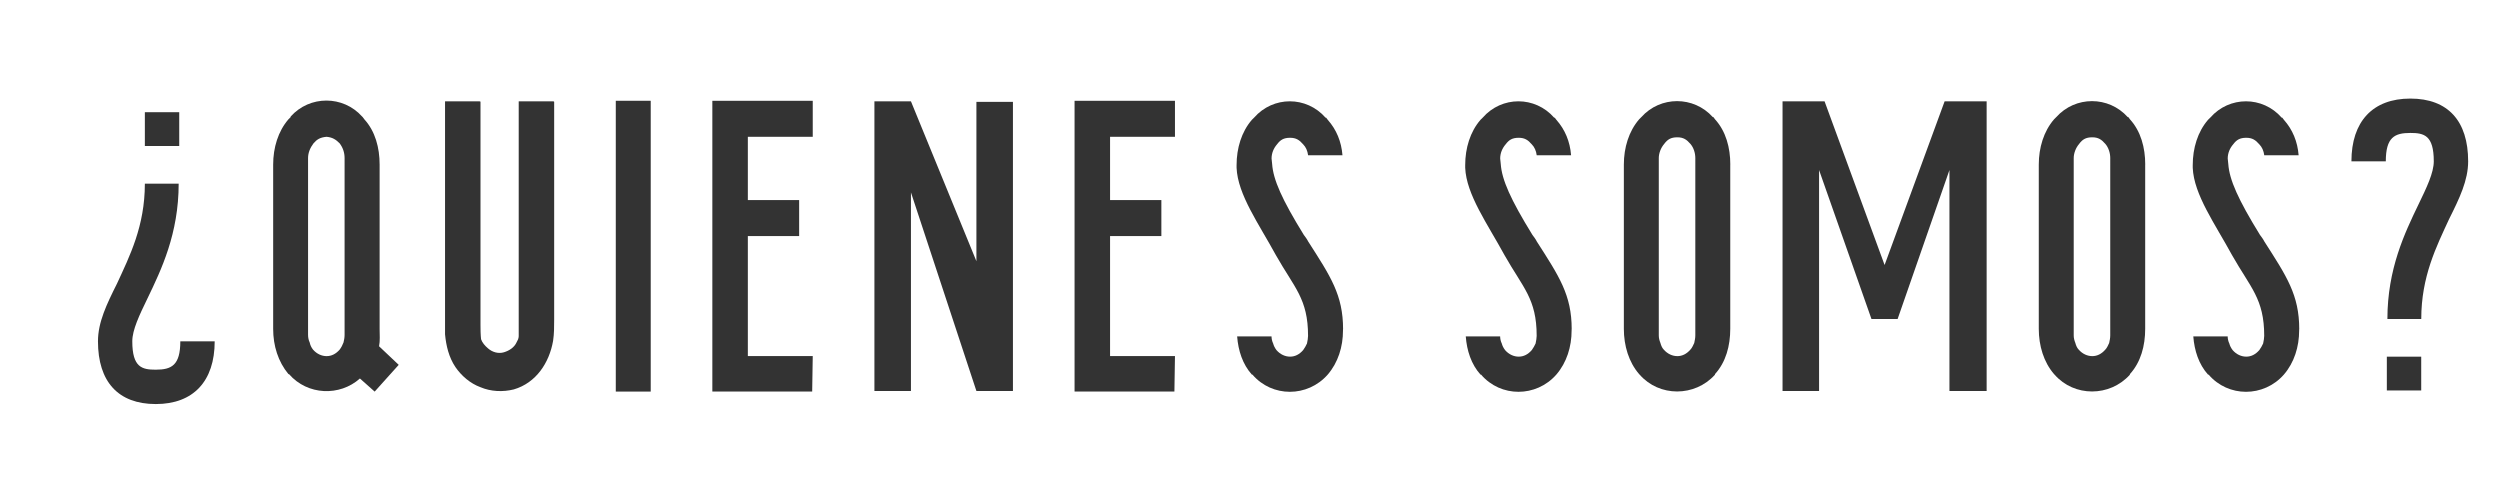
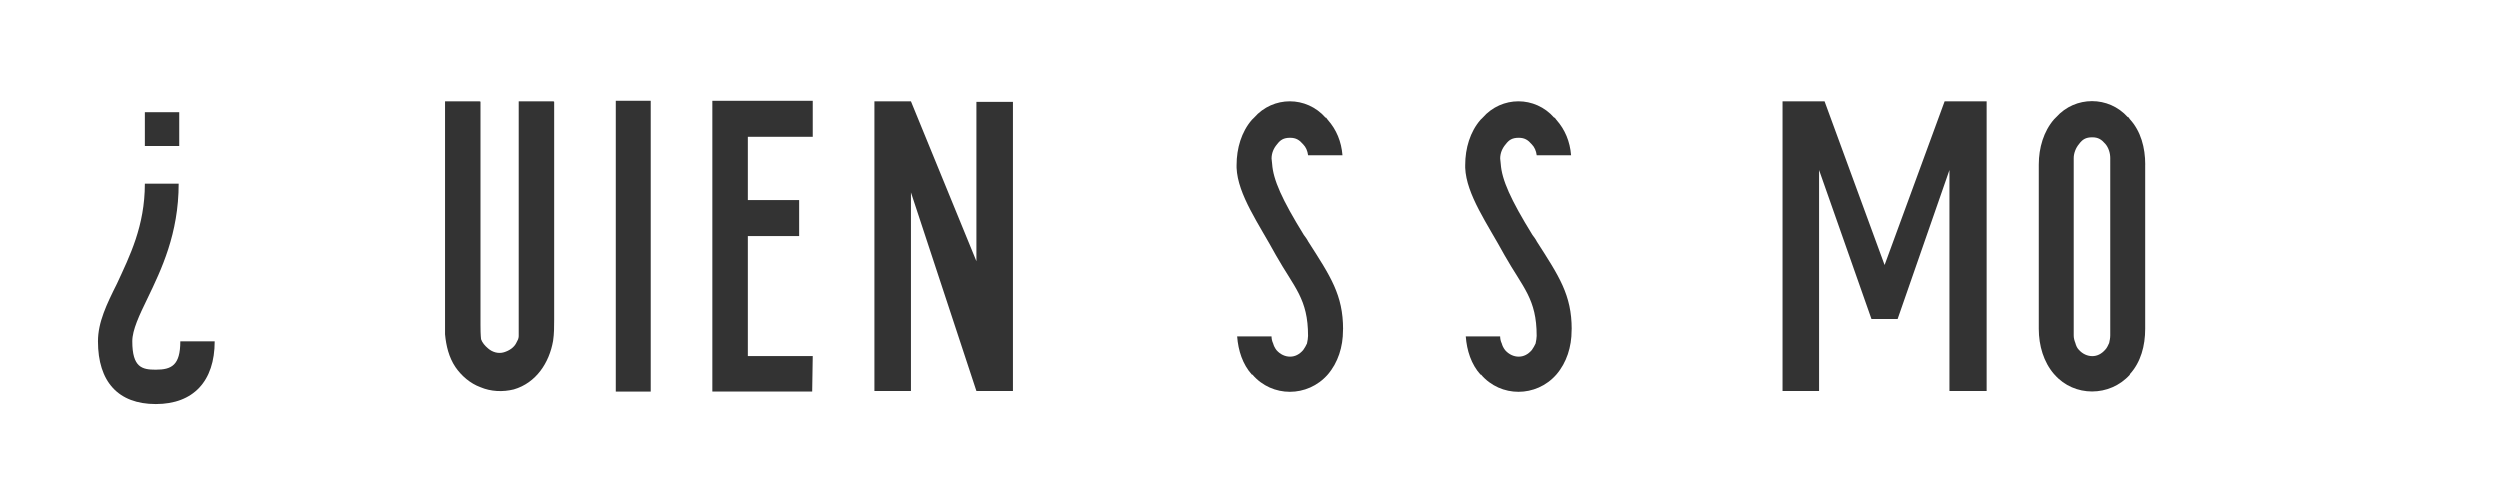
<svg xmlns="http://www.w3.org/2000/svg" id="QUIENES_SOMOS" viewBox="0 0 533.1 102.14">
  <defs>
    <style>.cls-1{fill:#333;}</style>
  </defs>
  <g id="QUIENES_SOMOS-2">
-     <path class="cls-1" d="M79.89,83.5l-3.14-2.79c-4.3,3.84-11.17,3.61-15.12-.93h-.12c-2.21-2.68-3.26-6.05-3.26-9.66V35.1c0-3.61,1.05-7.1,3.26-9.66l.47-.47v-.12c4.07-4.54,11.17-4.54,15.24,0l.12,.12,.35,.47c2.33,2.56,3.26,6.05,3.26,9.66v35.02c0,1.28,.12,2.56-.12,3.72l4.19,3.96-5.12,5.7Zm-10.24-7.56c1.05,0,1.98-.47,2.79-1.4,.35-.47,.58-.93,.81-1.51,.12-.46,.23-1.05,.23-1.63V33.71c0-1.16-.35-2.21-1.05-3.14-.81-.81-1.51-1.28-2.79-1.4-1.4,.12-2.09,.58-2.79,1.4-.7,.93-1.16,1.98-1.16,3.14v37.69c0,.58,.12,1.16,.35,1.63,.12,.58,.35,1.05,.7,1.51,.81,.93,1.86,1.4,2.91,1.4Z" />
    <path class="cls-1" d="M116.89,21.61h1.05c.23,0,.23,.12,.23,.12v46.42c0,1.51,0,3.02-.23,4.54-.81,4.65-3.61,8.96-8.38,10.35-2.33,.58-4.89,.47-7.1-.47-2.21-.81-4.07-2.44-5.35-4.3-1.4-2.09-1.98-4.54-2.21-6.98V21.61h7.33q.23,0,.23,.12v47.46c0,2.56,.12,2.91,.12,3.14,.23,.7,.81,1.4,1.51,1.98,.93,.81,2.21,1.16,3.37,.81s2.21-1.05,2.68-2.09c.12-.23,.23-.46,.35-.7,.12-.35,.12-.58,.12-.7V21.61h6.28Z" />
    <path class="cls-1" d="M138.76,21.49v62.01h-7.45V21.49h7.45Z" />
    <path class="cls-1" d="M173.31,75.93l-.12,7.56h-21.29V21.49h21.41v7.68h-13.84v13.49h10.94v7.68h-10.94v25.59h13.84Z" />
    <path class="cls-1" d="M216,21.72v61.66h-7.79l-13.96-42.35v42.35h-7.79V21.61h7.79l13.96,34.09V21.72h7.79Z" />
-     <path class="cls-1" d="M250.55,75.93l-.12,7.56h-21.29V21.49h21.41v7.68h-13.84v13.49h10.94v7.68h-10.94v25.59h13.84Z" />
    <path class="cls-1" d="M286.38,70.23v.23c0,3.49-1.05,6.86-3.26,9.42-4.3,4.89-11.87,4.89-16.05,0h-.12c-1.98-2.21-2.91-5.12-3.14-8.14h7.33c0,.47,.12,1.05,.35,1.51,.12,.47,.35,.93,.7,1.4,.81,.93,1.86,1.4,2.91,1.4s1.98-.47,2.79-1.4c.35-.47,.58-.93,.81-1.4,.12-.58,.23-1.16,.23-1.63,0-7.91-2.91-10.24-6.86-17.22-3.61-6.63-8.14-12.91-8.38-18.61v-.58c0-3.61,1.05-7.1,3.26-9.66l.47-.46c4.07-4.65,11.17-4.65,15.24,0h.12l.35,.46c1.86,2.09,2.91,4.65,3.14,7.56h-7.33c-.12-.93-.47-1.75-1.05-2.33-.81-.93-1.51-1.4-2.79-1.4-1.4,0-2.09,.47-2.79,1.4-.7,.81-1.16,1.86-1.16,3.02l.12,1.16c.23,3.37,2.09,7.56,6.75,15.12,.35,.47,.7,.93,.93,1.4,4.77,7.45,7.45,11.4,7.45,18.73Z" />
    <path class="cls-1" d="M335.13,70.23v.23c0,3.49-1.05,6.86-3.26,9.42-4.3,4.89-11.87,4.89-16.05,0h-.12c-1.98-2.21-2.91-5.12-3.14-8.14h7.33c0,.47,.12,1.05,.35,1.51,.12,.47,.35,.93,.7,1.4,.81,.93,1.86,1.4,2.91,1.4s1.98-.47,2.79-1.4c.35-.47,.58-.93,.81-1.4,.12-.58,.23-1.16,.23-1.63,0-7.91-2.91-10.24-6.86-17.22-3.61-6.63-8.14-12.91-8.38-18.61v-.58c0-3.61,1.05-7.1,3.26-9.66l.47-.46c4.07-4.65,11.17-4.65,15.24,0h.12l.35,.46c1.86,2.09,2.91,4.65,3.14,7.56h-7.33c-.12-.93-.47-1.75-1.05-2.33-.81-.93-1.51-1.4-2.79-1.4-1.4,0-2.09,.47-2.79,1.4-.7,.81-1.16,1.86-1.16,3.02l.12,1.16c.23,3.37,2.09,7.56,6.75,15.12,.35,.47,.7,.93,.93,1.4,4.77,7.45,7.45,11.4,7.45,18.73Z" />
-     <path class="cls-1" d="M368.96,35.1v35.02c0,3.61-.93,7.1-3.26,9.66v.12c-4.3,4.77-11.87,4.77-16.05,0l-.12-.12c-2.21-2.56-3.26-6.05-3.26-9.66V35.1c0-3.61,1.05-7.1,3.26-9.66l.47-.47c4.07-4.54,11.17-4.54,15.24,0h.12l.35,.47c2.33,2.56,3.26,6.05,3.26,9.66Zm-7.45-1.4c0-1.05-.35-2.21-1.05-3.02-.81-.93-1.51-1.4-2.79-1.4-1.4,0-2.09,.47-2.79,1.4-.7,.81-1.16,1.98-1.16,3.02v37.81c0,.58,.12,1.05,.35,1.63,.12,.47,.35,1.05,.7,1.4,.81,.93,1.86,1.4,2.91,1.4s1.98-.47,2.79-1.4c.35-.35,.58-.93,.81-1.4,.12-.58,.23-1.05,.23-1.63V33.71Z" />
    <path class="cls-1" d="M423.61,83.38h-7.91V36.26l-11.05,31.76h-5.58l-11.17-31.76v47.11h-7.79V21.61h8.96l12.8,34.9,12.8-34.9h8.96v61.77Z" />
    <path class="cls-1" d="M457.44,35.1v35.02c0,3.61-.93,7.1-3.26,9.66v.12c-4.3,4.77-11.87,4.77-16.05,0l-.12-.12c-2.21-2.56-3.26-6.05-3.26-9.66V35.1c0-3.61,1.05-7.1,3.26-9.66l.47-.47c4.07-4.54,11.17-4.54,15.24,0h.12l.35,.47c2.33,2.56,3.26,6.05,3.26,9.66Zm-7.45-1.4c0-1.05-.35-2.21-1.05-3.02-.81-.93-1.51-1.4-2.79-1.4-1.4,0-2.09,.47-2.79,1.4-.7,.81-1.16,1.98-1.16,3.02v37.81c0,.58,.12,1.05,.35,1.63,.12,.47,.35,1.05,.7,1.4,.81,.93,1.86,1.4,2.91,1.4s1.98-.47,2.79-1.4c.35-.35,.58-.93,.81-1.4,.12-.58,.23-1.05,.23-1.63V33.71Z" />
-     <path class="cls-1" d="M490.27,70.23v.23c0,3.49-1.05,6.86-3.26,9.42-4.3,4.89-11.87,4.89-16.05,0h-.12c-1.98-2.21-2.91-5.12-3.14-8.14h7.33c0,.47,.12,1.05,.35,1.51,.12,.47,.35,.93,.7,1.4,.81,.93,1.86,1.4,2.91,1.4s1.98-.47,2.79-1.4c.35-.47,.58-.93,.81-1.4,.12-.58,.23-1.16,.23-1.63,0-7.91-2.91-10.24-6.86-17.22-3.61-6.63-8.14-12.91-8.38-18.61v-.58c0-3.61,1.05-7.1,3.26-9.66l.47-.46c4.07-4.65,11.17-4.65,15.24,0h.12l.35,.46c1.86,2.09,2.91,4.65,3.14,7.56h-7.33c-.12-.93-.47-1.75-1.05-2.33-.81-.93-1.51-1.4-2.79-1.4-1.4,0-2.09,.47-2.79,1.4-.7,.81-1.16,1.86-1.16,3.02l.12,1.16c.23,3.37,2.09,7.56,6.75,15.12,.35,.47,.7,.93,.93,1.4,4.77,7.45,7.45,11.4,7.45,18.73Z" />
-     <path class="cls-1" d="M509.09,68.02c0-10.7,3.72-18.38,6.63-24.43,1.75-3.61,3.26-6.75,3.26-9.19,0-5.58-2.09-6.05-5-6.05-3.37,0-5.23,.93-5.23,6.05h-7.33c0-8.49,4.54-13.38,12.56-13.38s12.33,4.77,12.33,13.38c0,4.07-1.86,7.91-4.07,12.33-2.68,5.82-5.93,12.21-5.93,21.29h-7.21Zm-.12,8.03h7.33v7.21h-7.33v-7.21Z" />
    <path class="cls-1" d="M38.1,39.16c0,10.7-3.72,18.38-6.63,24.43-1.75,3.61-3.26,6.75-3.26,9.19,0,5.58,2.09,6.05,5,6.05,3.37,0,5.24-.93,5.24-6.05h7.33c0,8.49-4.54,13.38-12.56,13.38s-12.33-4.77-12.33-13.38c0-4.07,1.86-7.91,4.07-12.33,2.68-5.82,5.93-12.22,5.93-21.29h7.21Zm.12-8.03h-7.33v-7.21h7.33v7.21Z" />
  </g>
</svg>